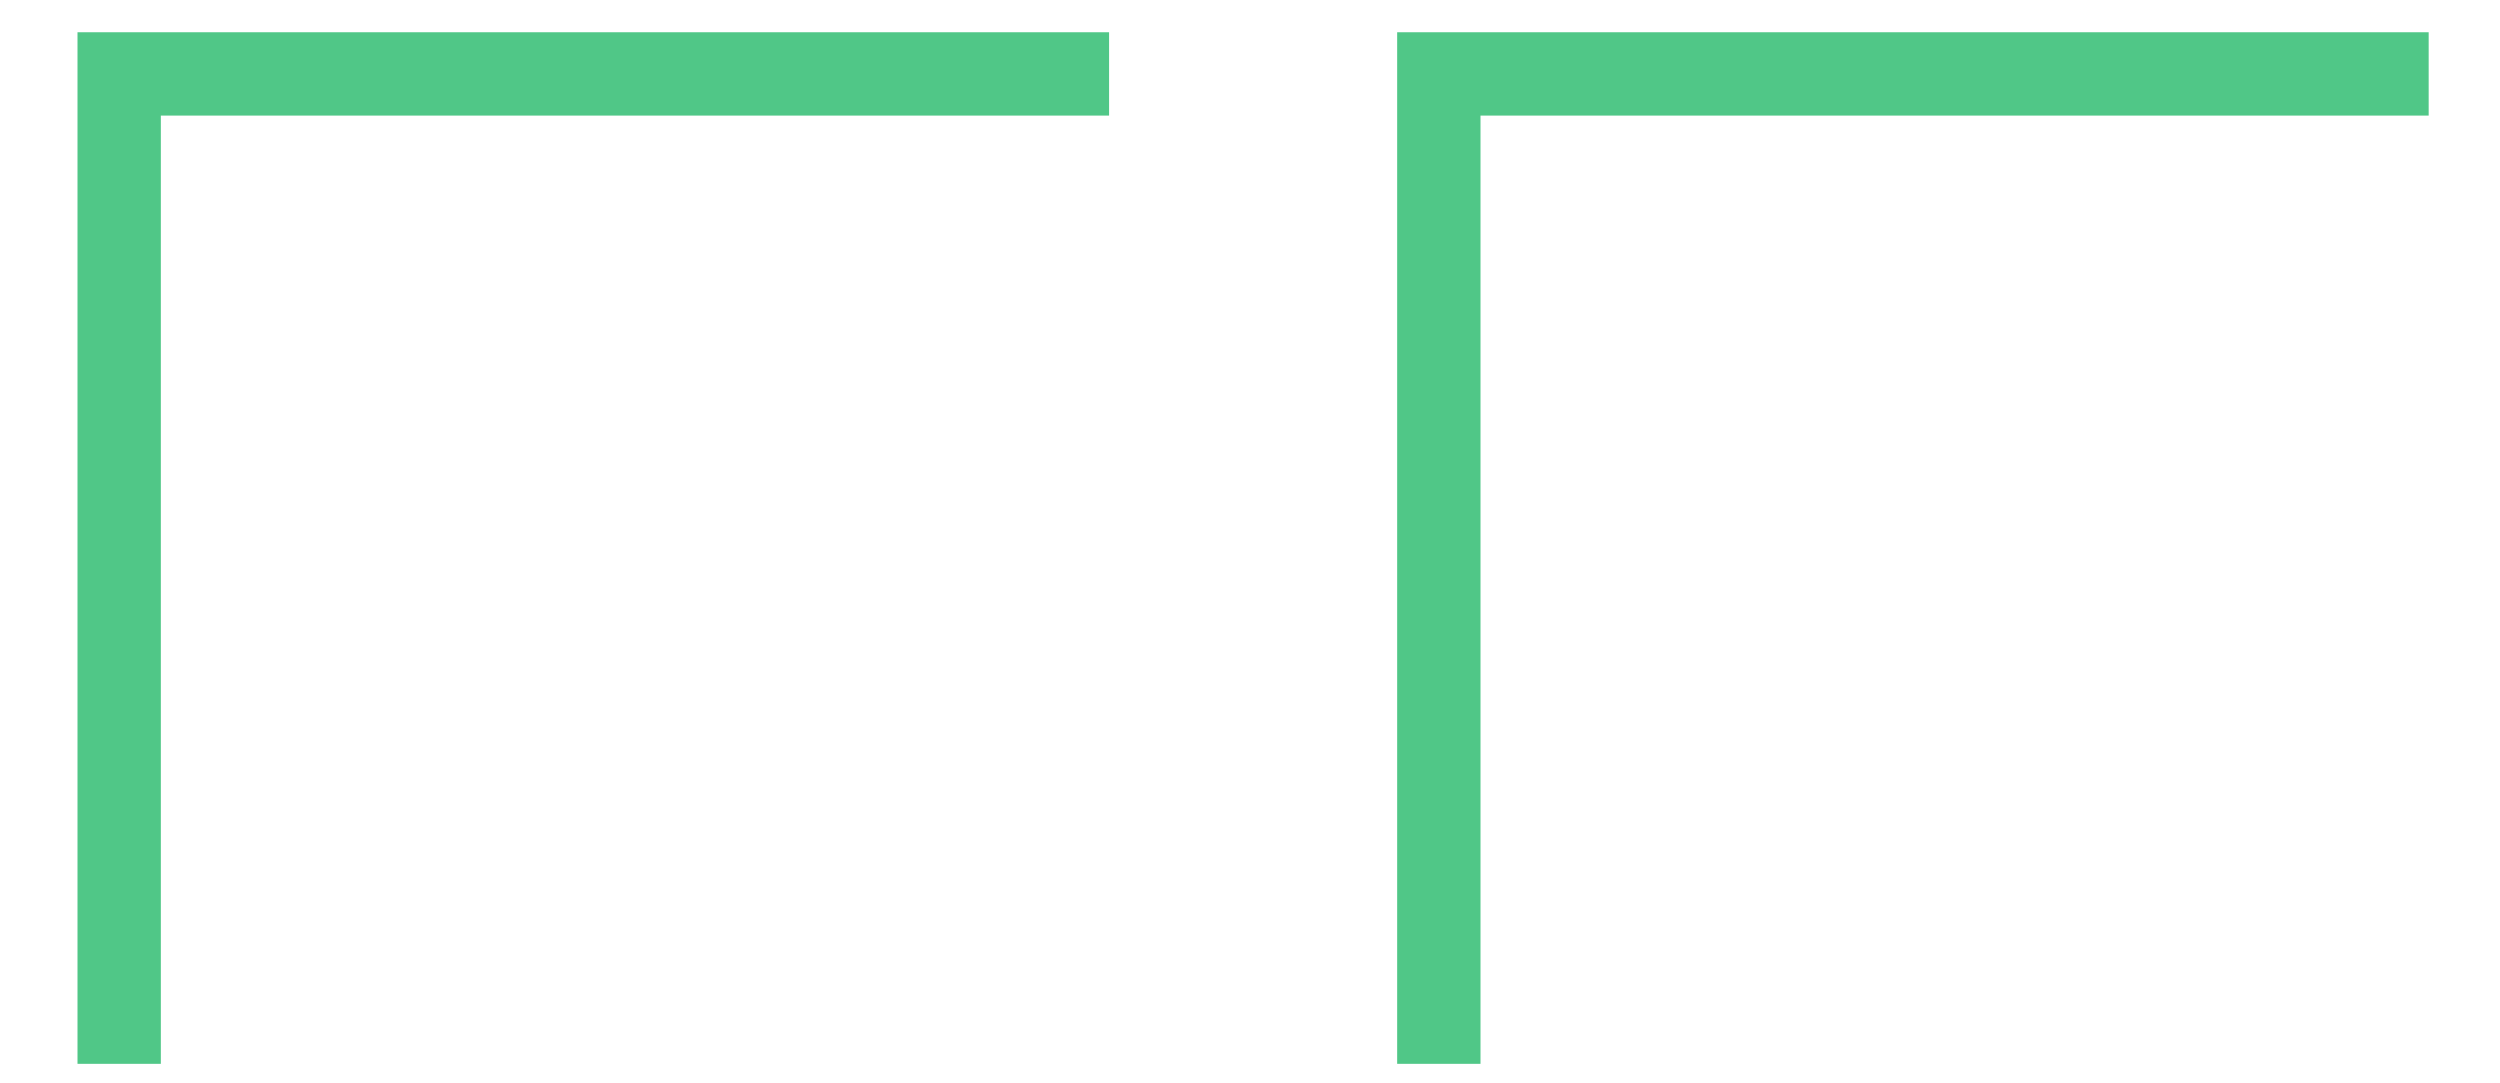
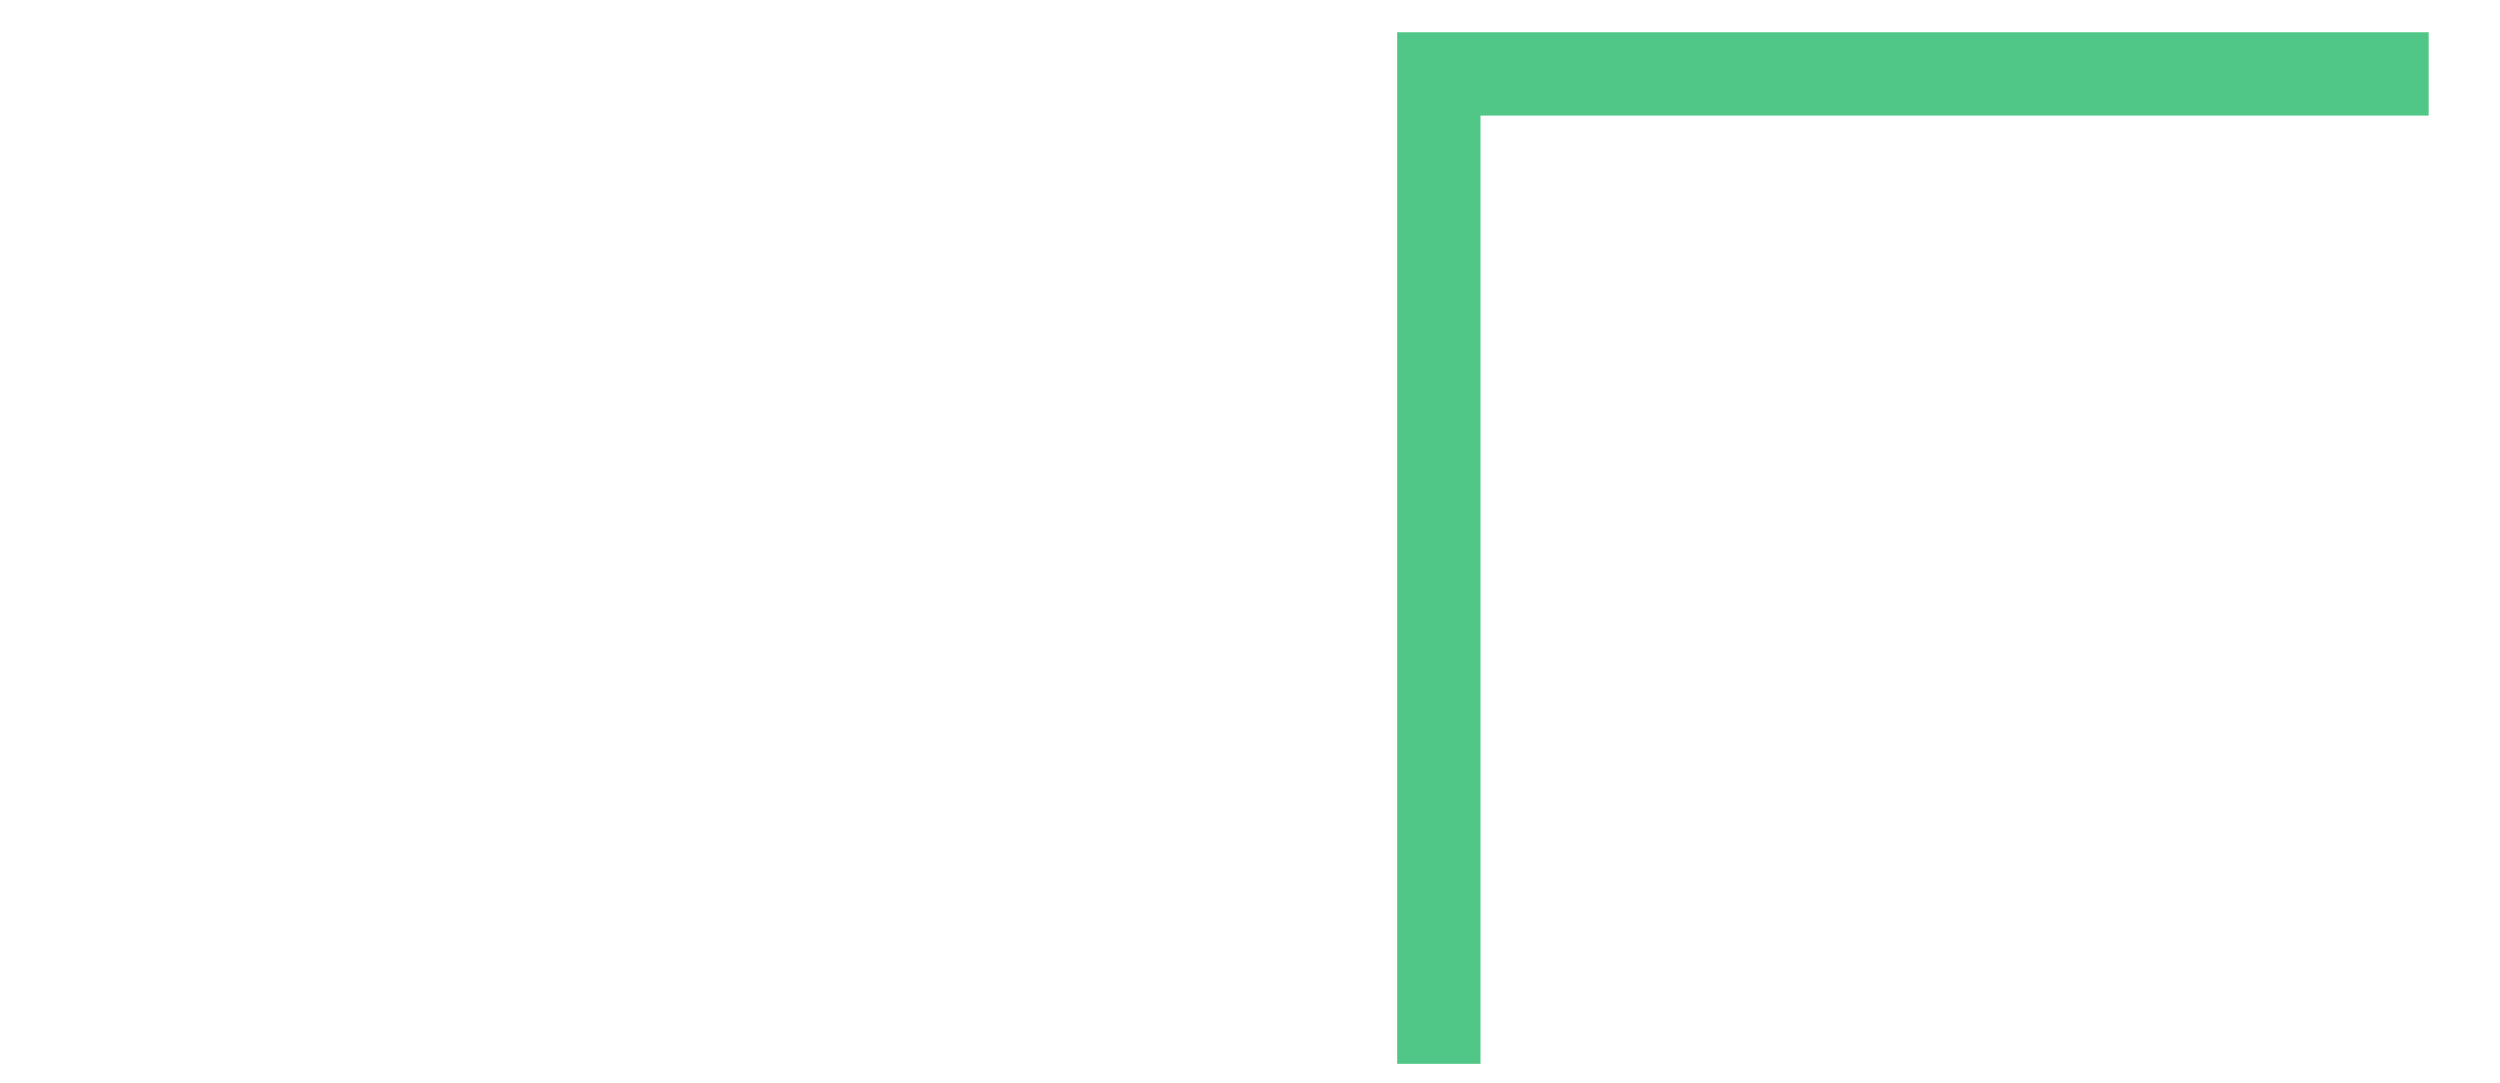
<svg xmlns="http://www.w3.org/2000/svg" width="30" height="13" viewBox="0 0 30 13" fill="none">
  <path d="M17.266 12.766L17.266 0.887L29.144 0.887" stroke="#50C787" />
-   <path d="M1.43 12.766L1.43 0.887L13.309 0.887" stroke="#50C787" />
</svg>